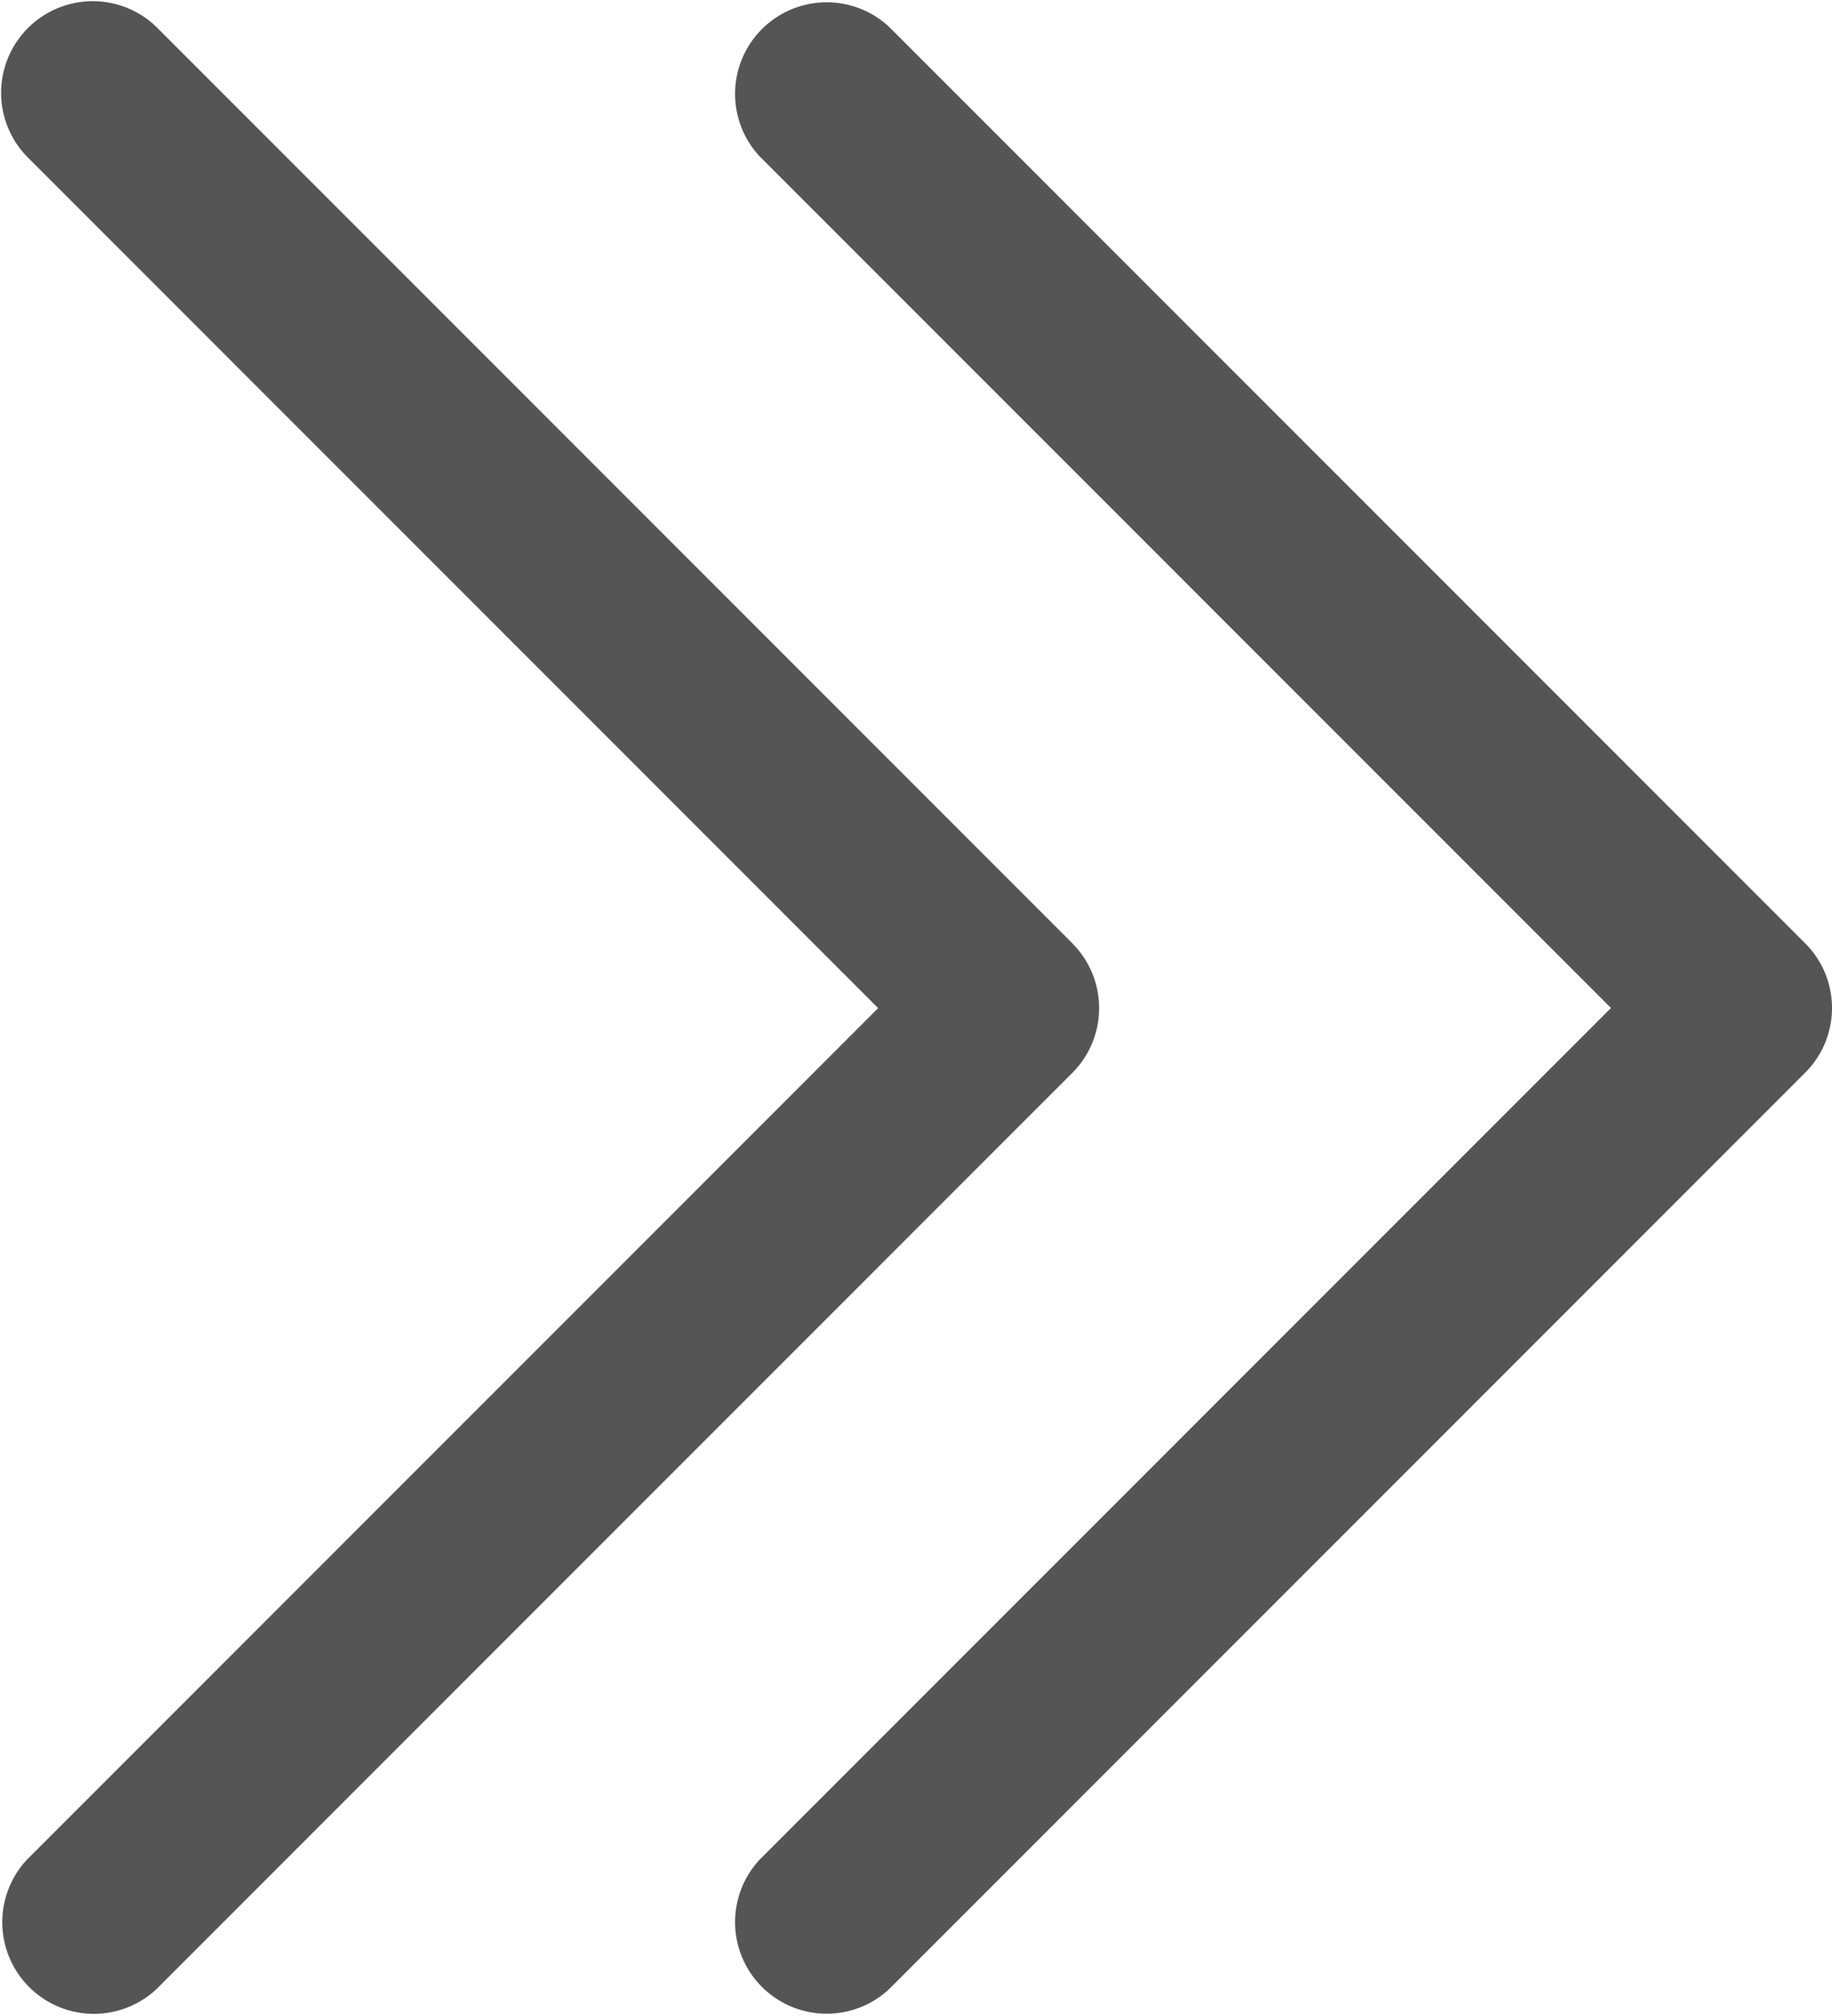
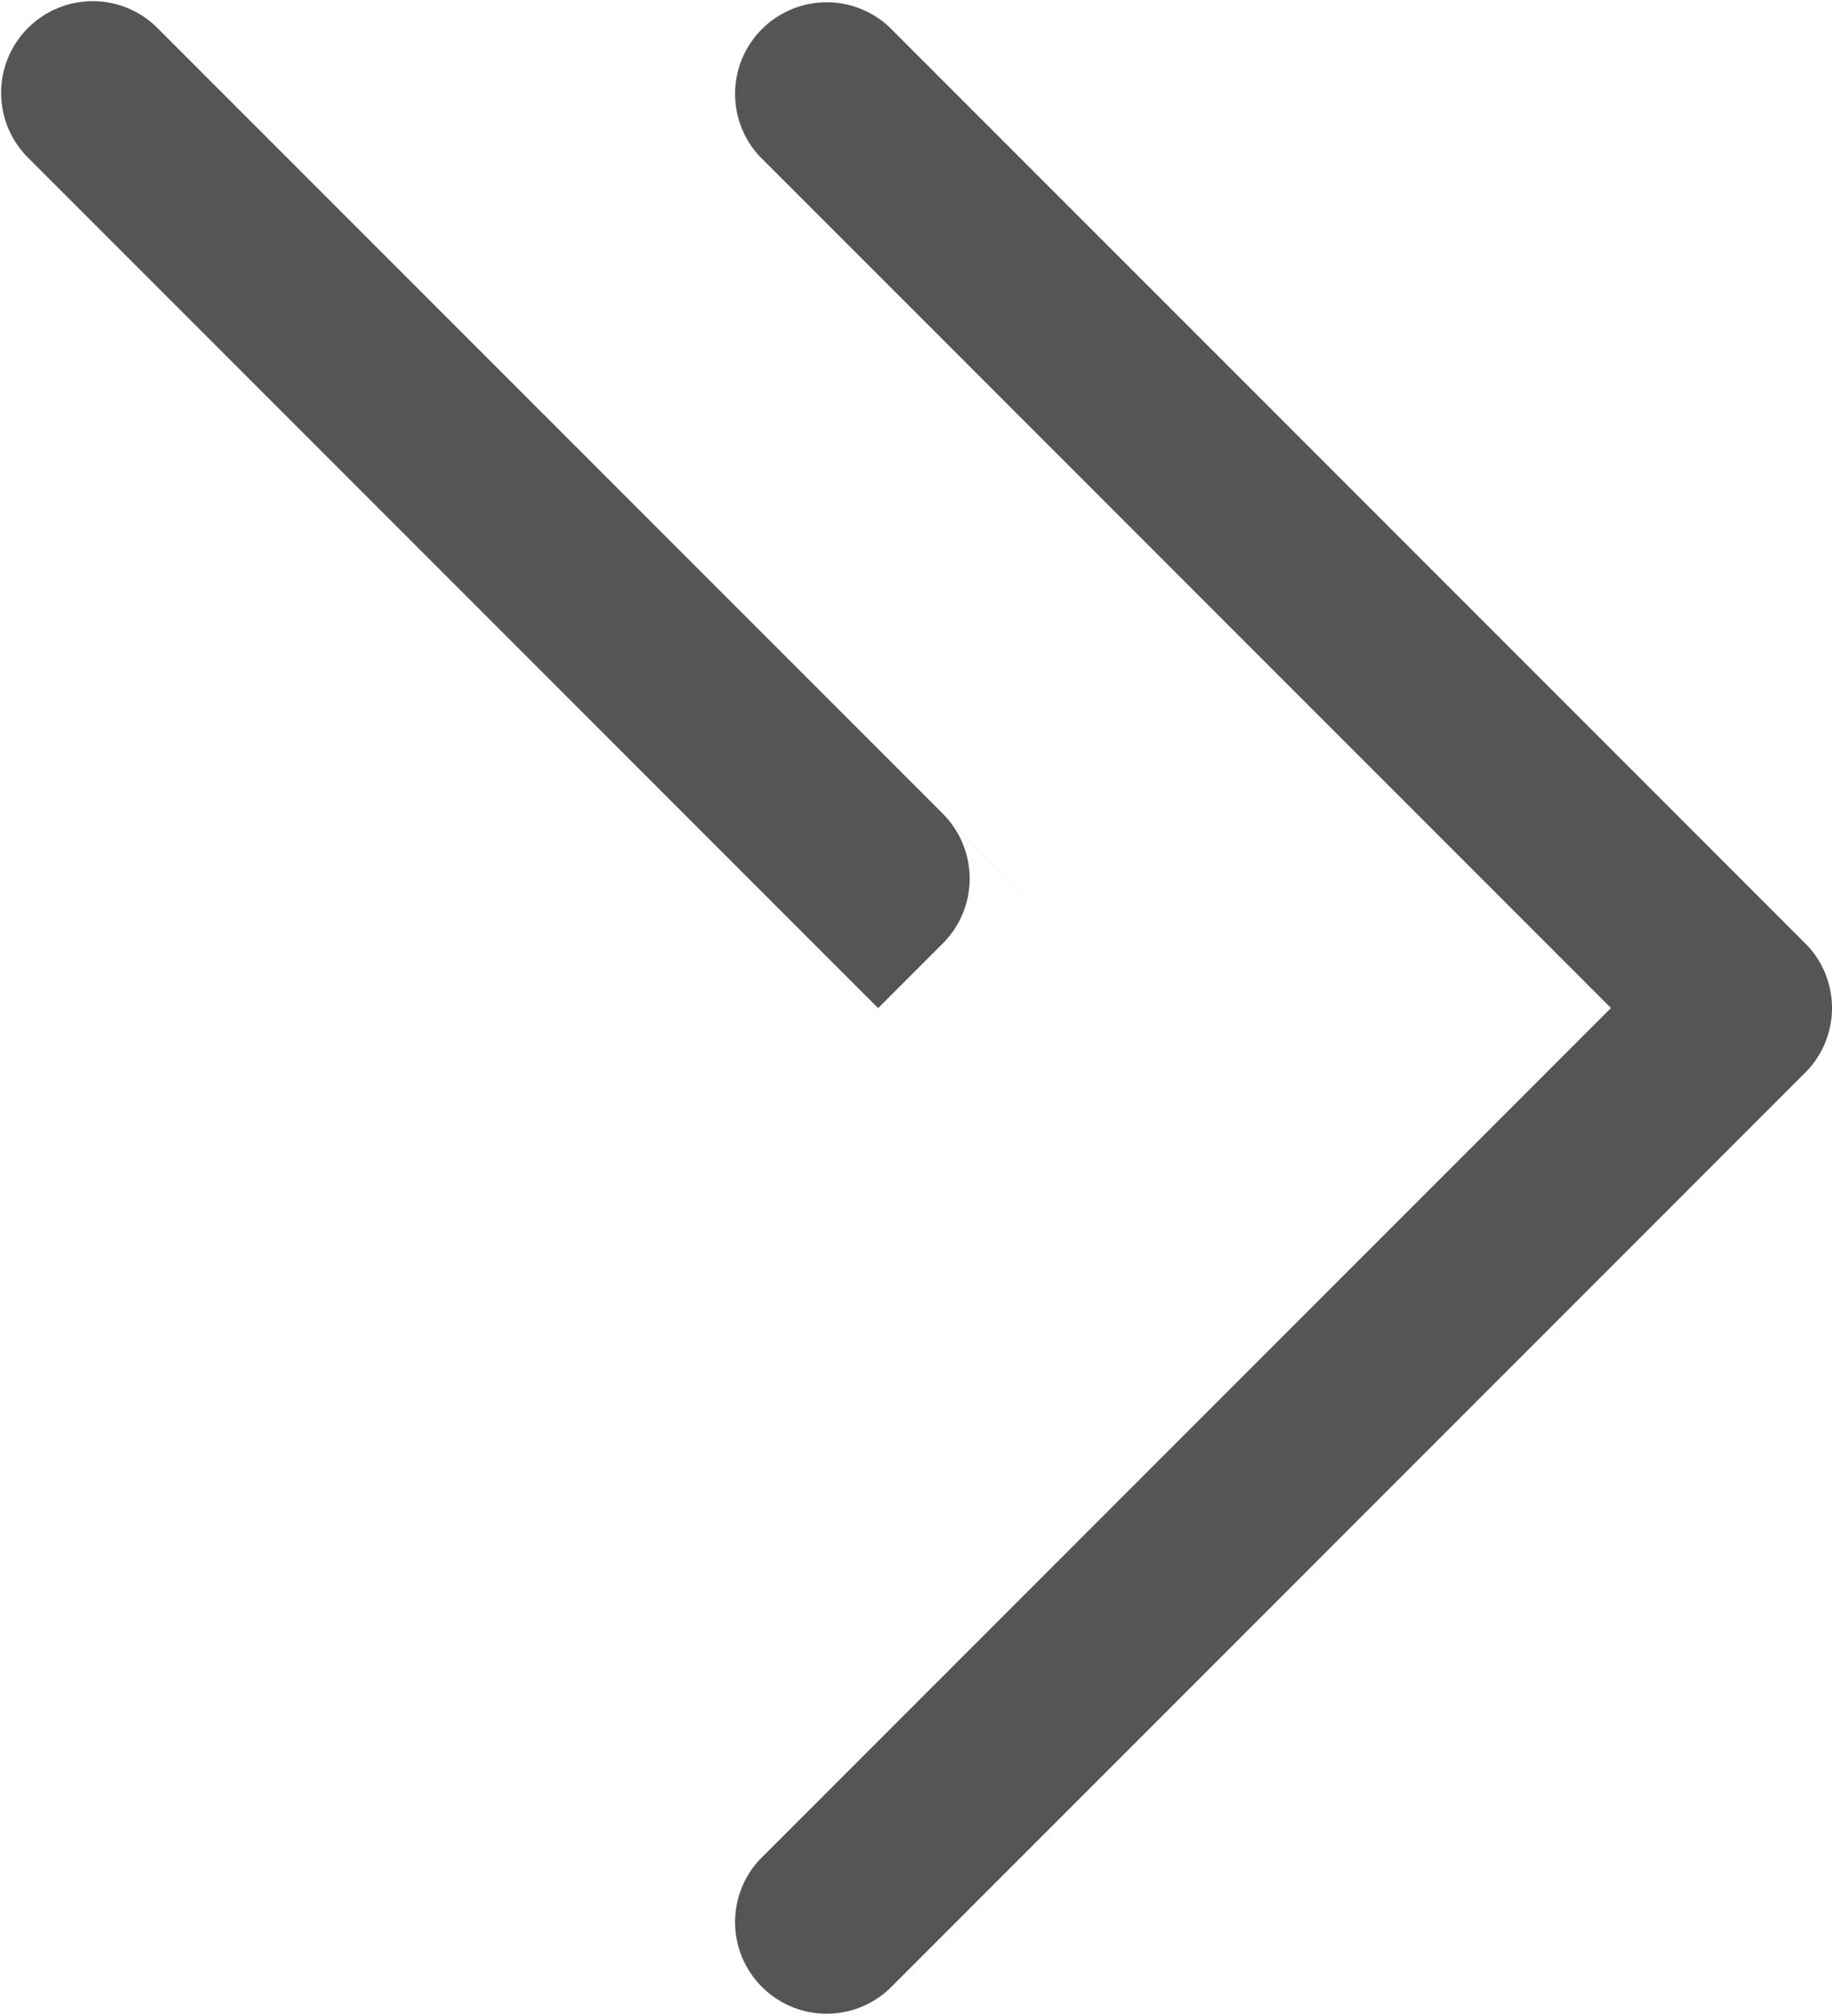
<svg xmlns="http://www.w3.org/2000/svg" width="15" height="16.5" viewBox="0 0 15 16.5">
-   <path d="M28.25,39a.748.748,0,0,1-.53-.22l-7.5-7.5a.75.75,0,0,1,1.06-1.06l6.97,6.97,6.97-6.97a.75.75,0,0,1,1.06,1.06l-7.5,7.5A.748.748,0,0,1,28.25,39Zm.53-6.22,7.5-7.5a.75.75,0,0,0-1.061-1.06l-6.97,6.97-6.97-6.97a.75.75,0,0,0-1.06,1.06l7.5,7.5a.75.75,0,0,0,1.06,0Z" transform="translate(-24 36.5) rotate(-90)" fill="#555" />
+   <path d="M28.25,39a.748.748,0,0,1-.53-.22l-7.5-7.5a.75.75,0,0,1,1.06-1.06l6.97,6.97,6.97-6.97a.75.75,0,0,1,1.06,1.06l-7.5,7.5A.748.748,0,0,1,28.25,39Zm.53-6.22,7.5-7.5a.75.75,0,0,0-1.061-1.06l-6.97,6.97-6.97-6.97l7.5,7.5a.75.75,0,0,0,1.06,0Z" transform="translate(-24 36.5) rotate(-90)" fill="#555" />
</svg>